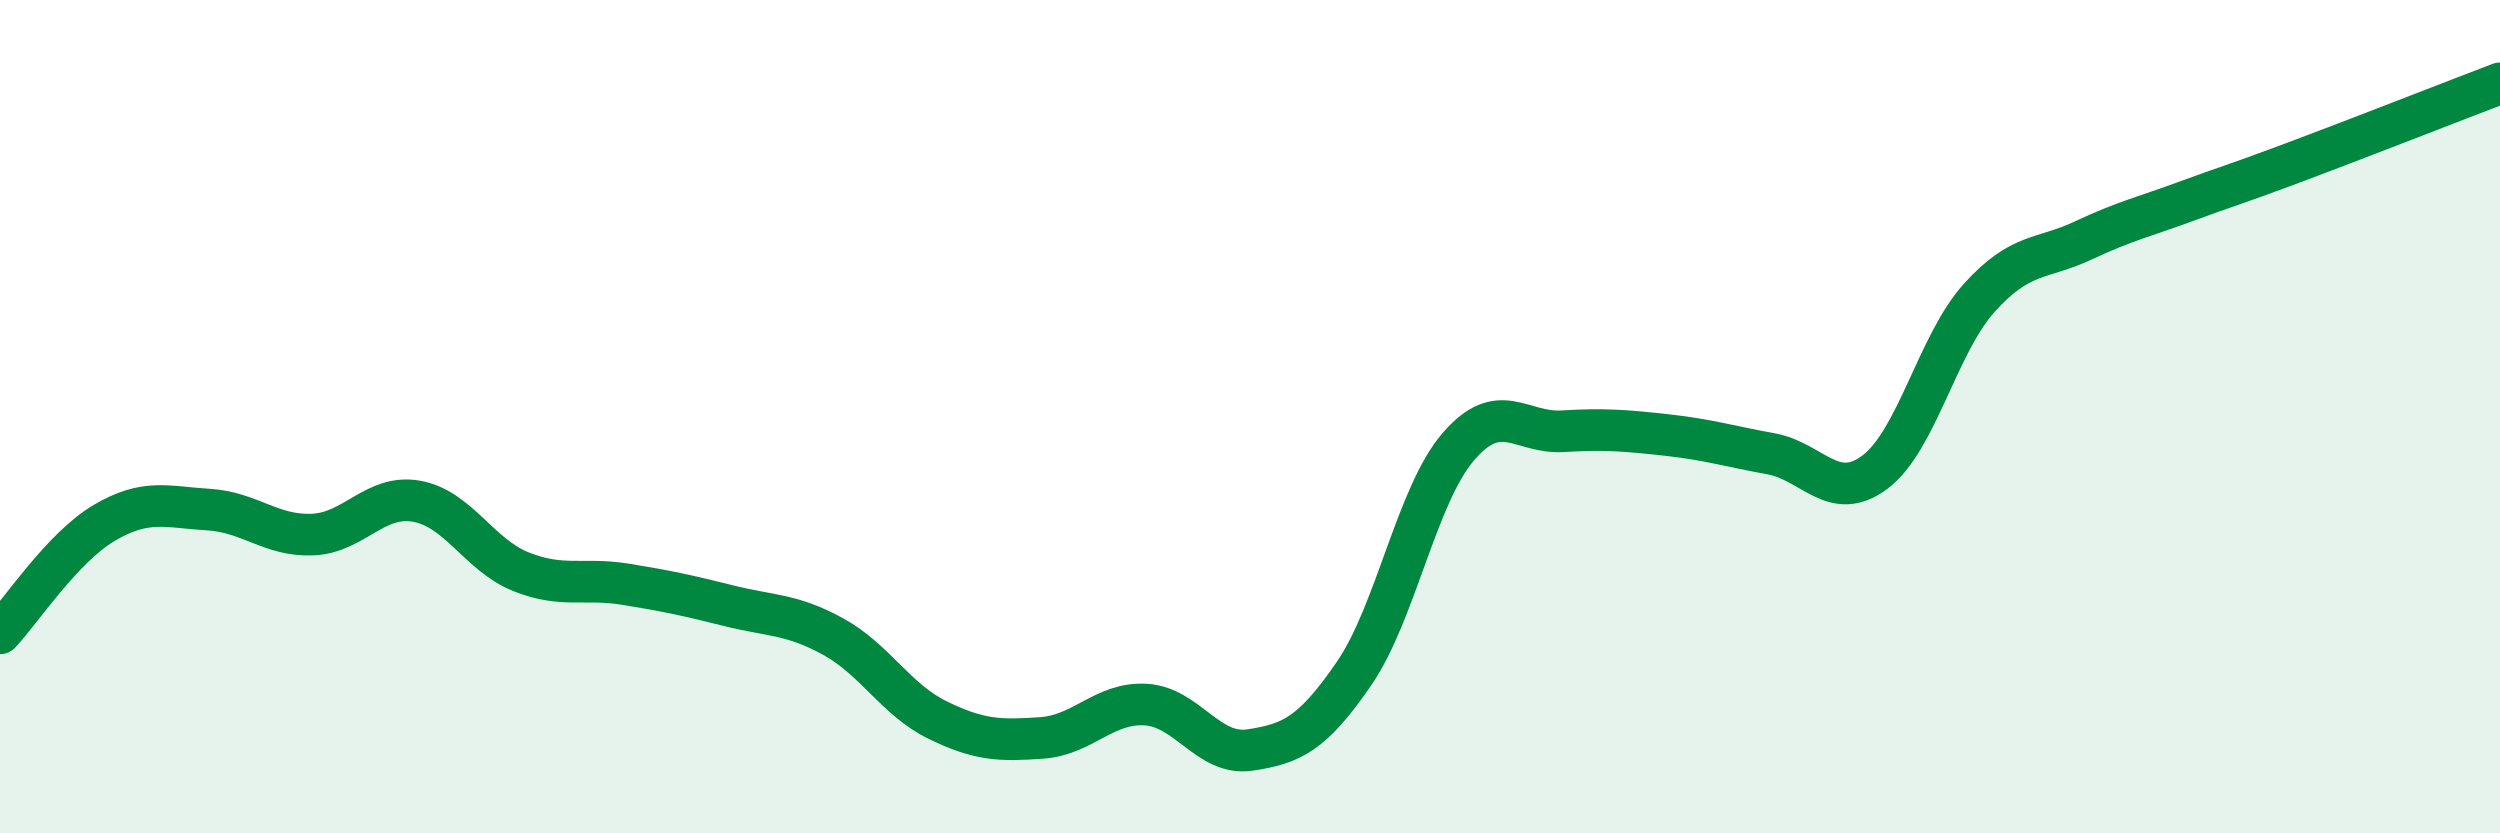
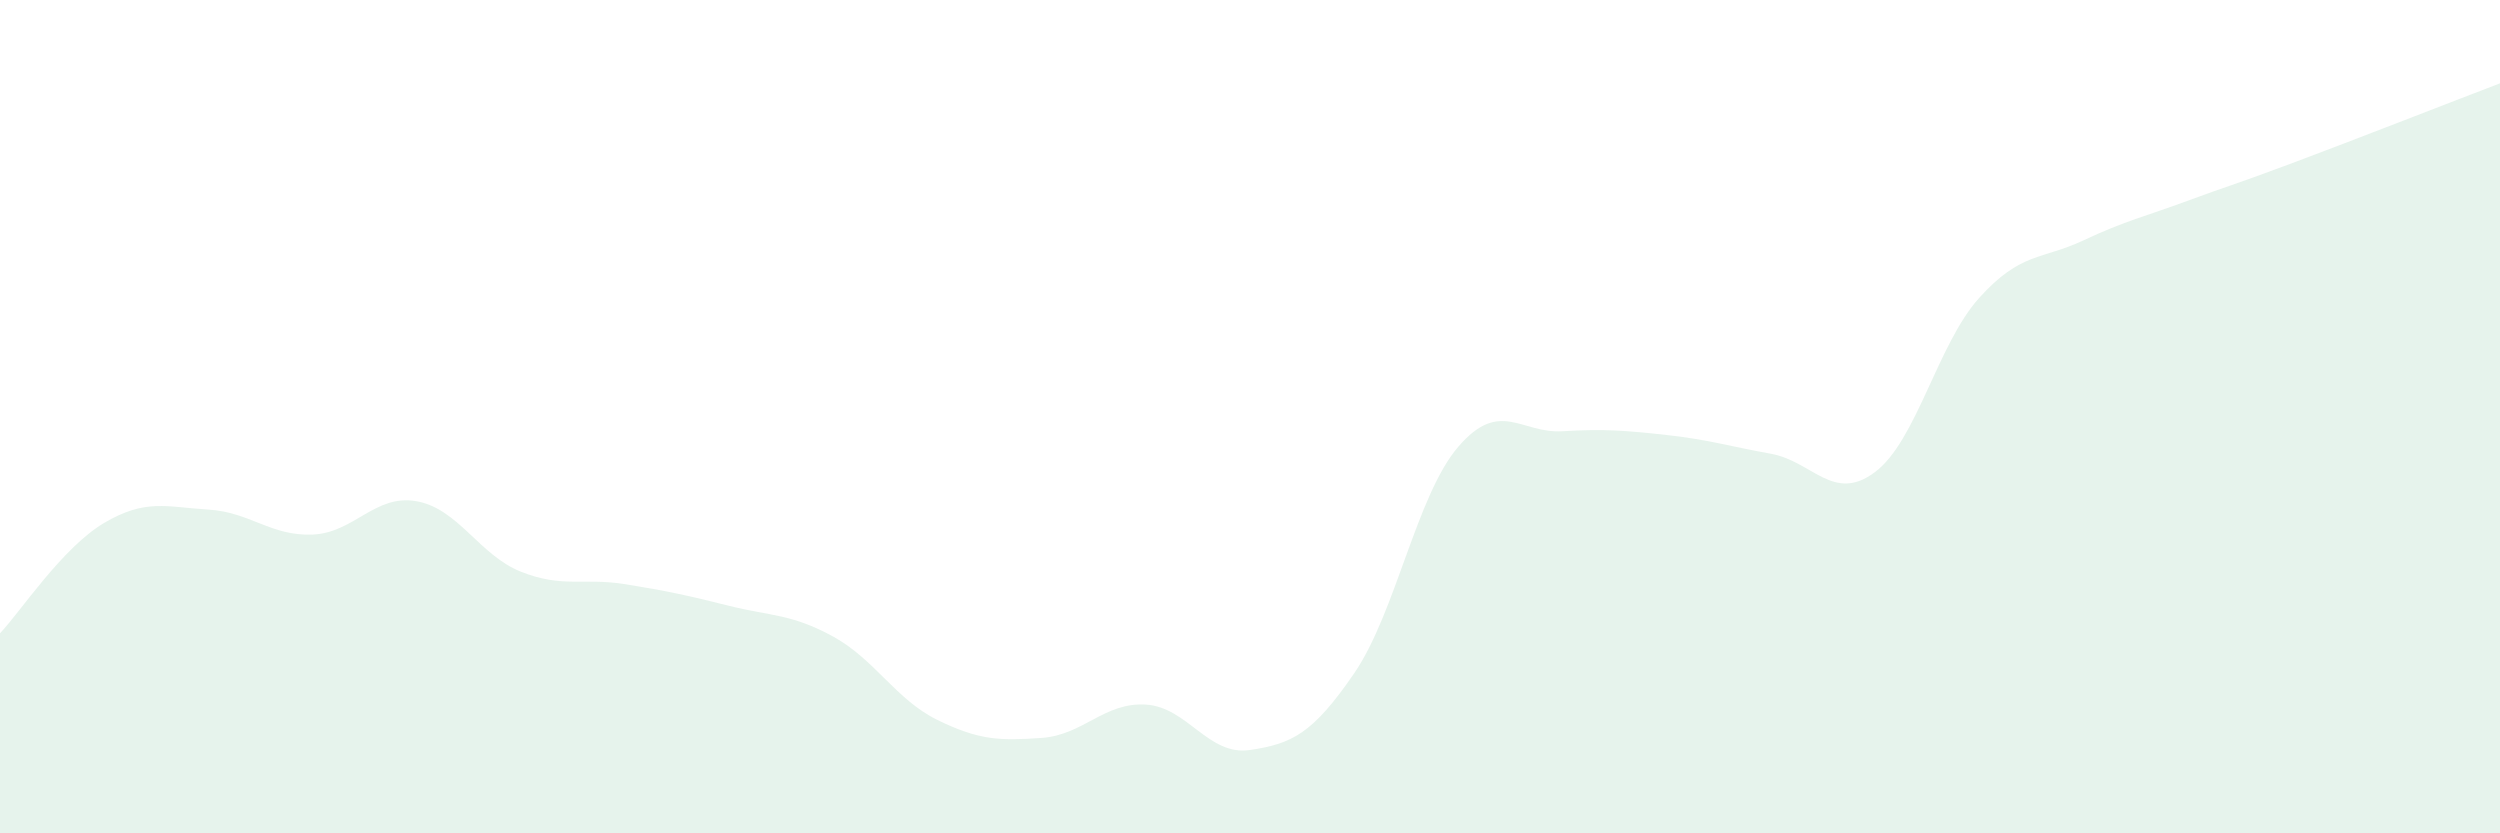
<svg xmlns="http://www.w3.org/2000/svg" width="60" height="20" viewBox="0 0 60 20">
  <path d="M 0,15.2 C 0.5,14.67 1.5,13.14 2.5,12.55 C 3.5,11.96 4,12.17 5,12.23 C 6,12.29 6.5,12.87 7.5,12.83 C 8.5,12.79 9,11.85 10,12.03 C 11,12.21 11.5,13.32 12.5,13.72 C 13.5,14.12 14,13.86 15,14.02 C 16,14.18 16.5,14.29 17.5,14.54 C 18.5,14.79 19,14.73 20,15.28 C 21,15.83 21.5,16.79 22.5,17.28 C 23.5,17.77 24,17.78 25,17.71 C 26,17.64 26.5,16.85 27.5,16.91 C 28.5,16.97 29,18.15 30,18 C 31,17.85 31.5,17.62 32.5,16.16 C 33.5,14.7 34,11.88 35,10.72 C 36,9.56 36.5,10.41 37.5,10.35 C 38.5,10.29 39,10.33 40,10.44 C 41,10.55 41.5,10.71 42.5,10.89 C 43.5,11.07 44,12.08 45,11.33 C 46,10.58 46.5,8.26 47.5,7.15 C 48.5,6.04 49,6.24 50,5.77 C 51,5.3 51.5,5.19 52.5,4.82 C 53.5,4.45 53.5,4.48 55,3.92 C 56.5,3.36 59,2.38 60,2L60 20L0 20Z" fill="#008740" opacity="0.1" stroke-linecap="round" stroke-linejoin="round" />
-   <path d="M 0,15.2 C 0.5,14.67 1.5,13.14 2.5,12.55 C 3.5,11.96 4,12.17 5,12.23 C 6,12.29 6.5,12.87 7.5,12.83 C 8.5,12.79 9,11.85 10,12.03 C 11,12.21 11.5,13.32 12.5,13.72 C 13.5,14.12 14,13.86 15,14.02 C 16,14.18 16.5,14.29 17.5,14.54 C 18.5,14.79 19,14.73 20,15.28 C 21,15.83 21.5,16.79 22.5,17.28 C 23.5,17.77 24,17.78 25,17.71 C 26,17.64 26.5,16.85 27.5,16.91 C 28.5,16.97 29,18.15 30,18 C 31,17.85 31.5,17.62 32.5,16.16 C 33.5,14.7 34,11.88 35,10.72 C 36,9.56 36.5,10.41 37.5,10.35 C 38.5,10.29 39,10.33 40,10.44 C 41,10.55 41.5,10.71 42.5,10.89 C 43.5,11.07 44,12.08 45,11.33 C 46,10.58 46.5,8.26 47.5,7.15 C 48.5,6.04 49,6.24 50,5.77 C 51,5.3 51.5,5.19 52.5,4.82 C 53.5,4.45 53.5,4.48 55,3.92 C 56.5,3.36 59,2.38 60,2" stroke="#008740" stroke-width="1" fill="none" stroke-linecap="round" stroke-linejoin="round" />
</svg>